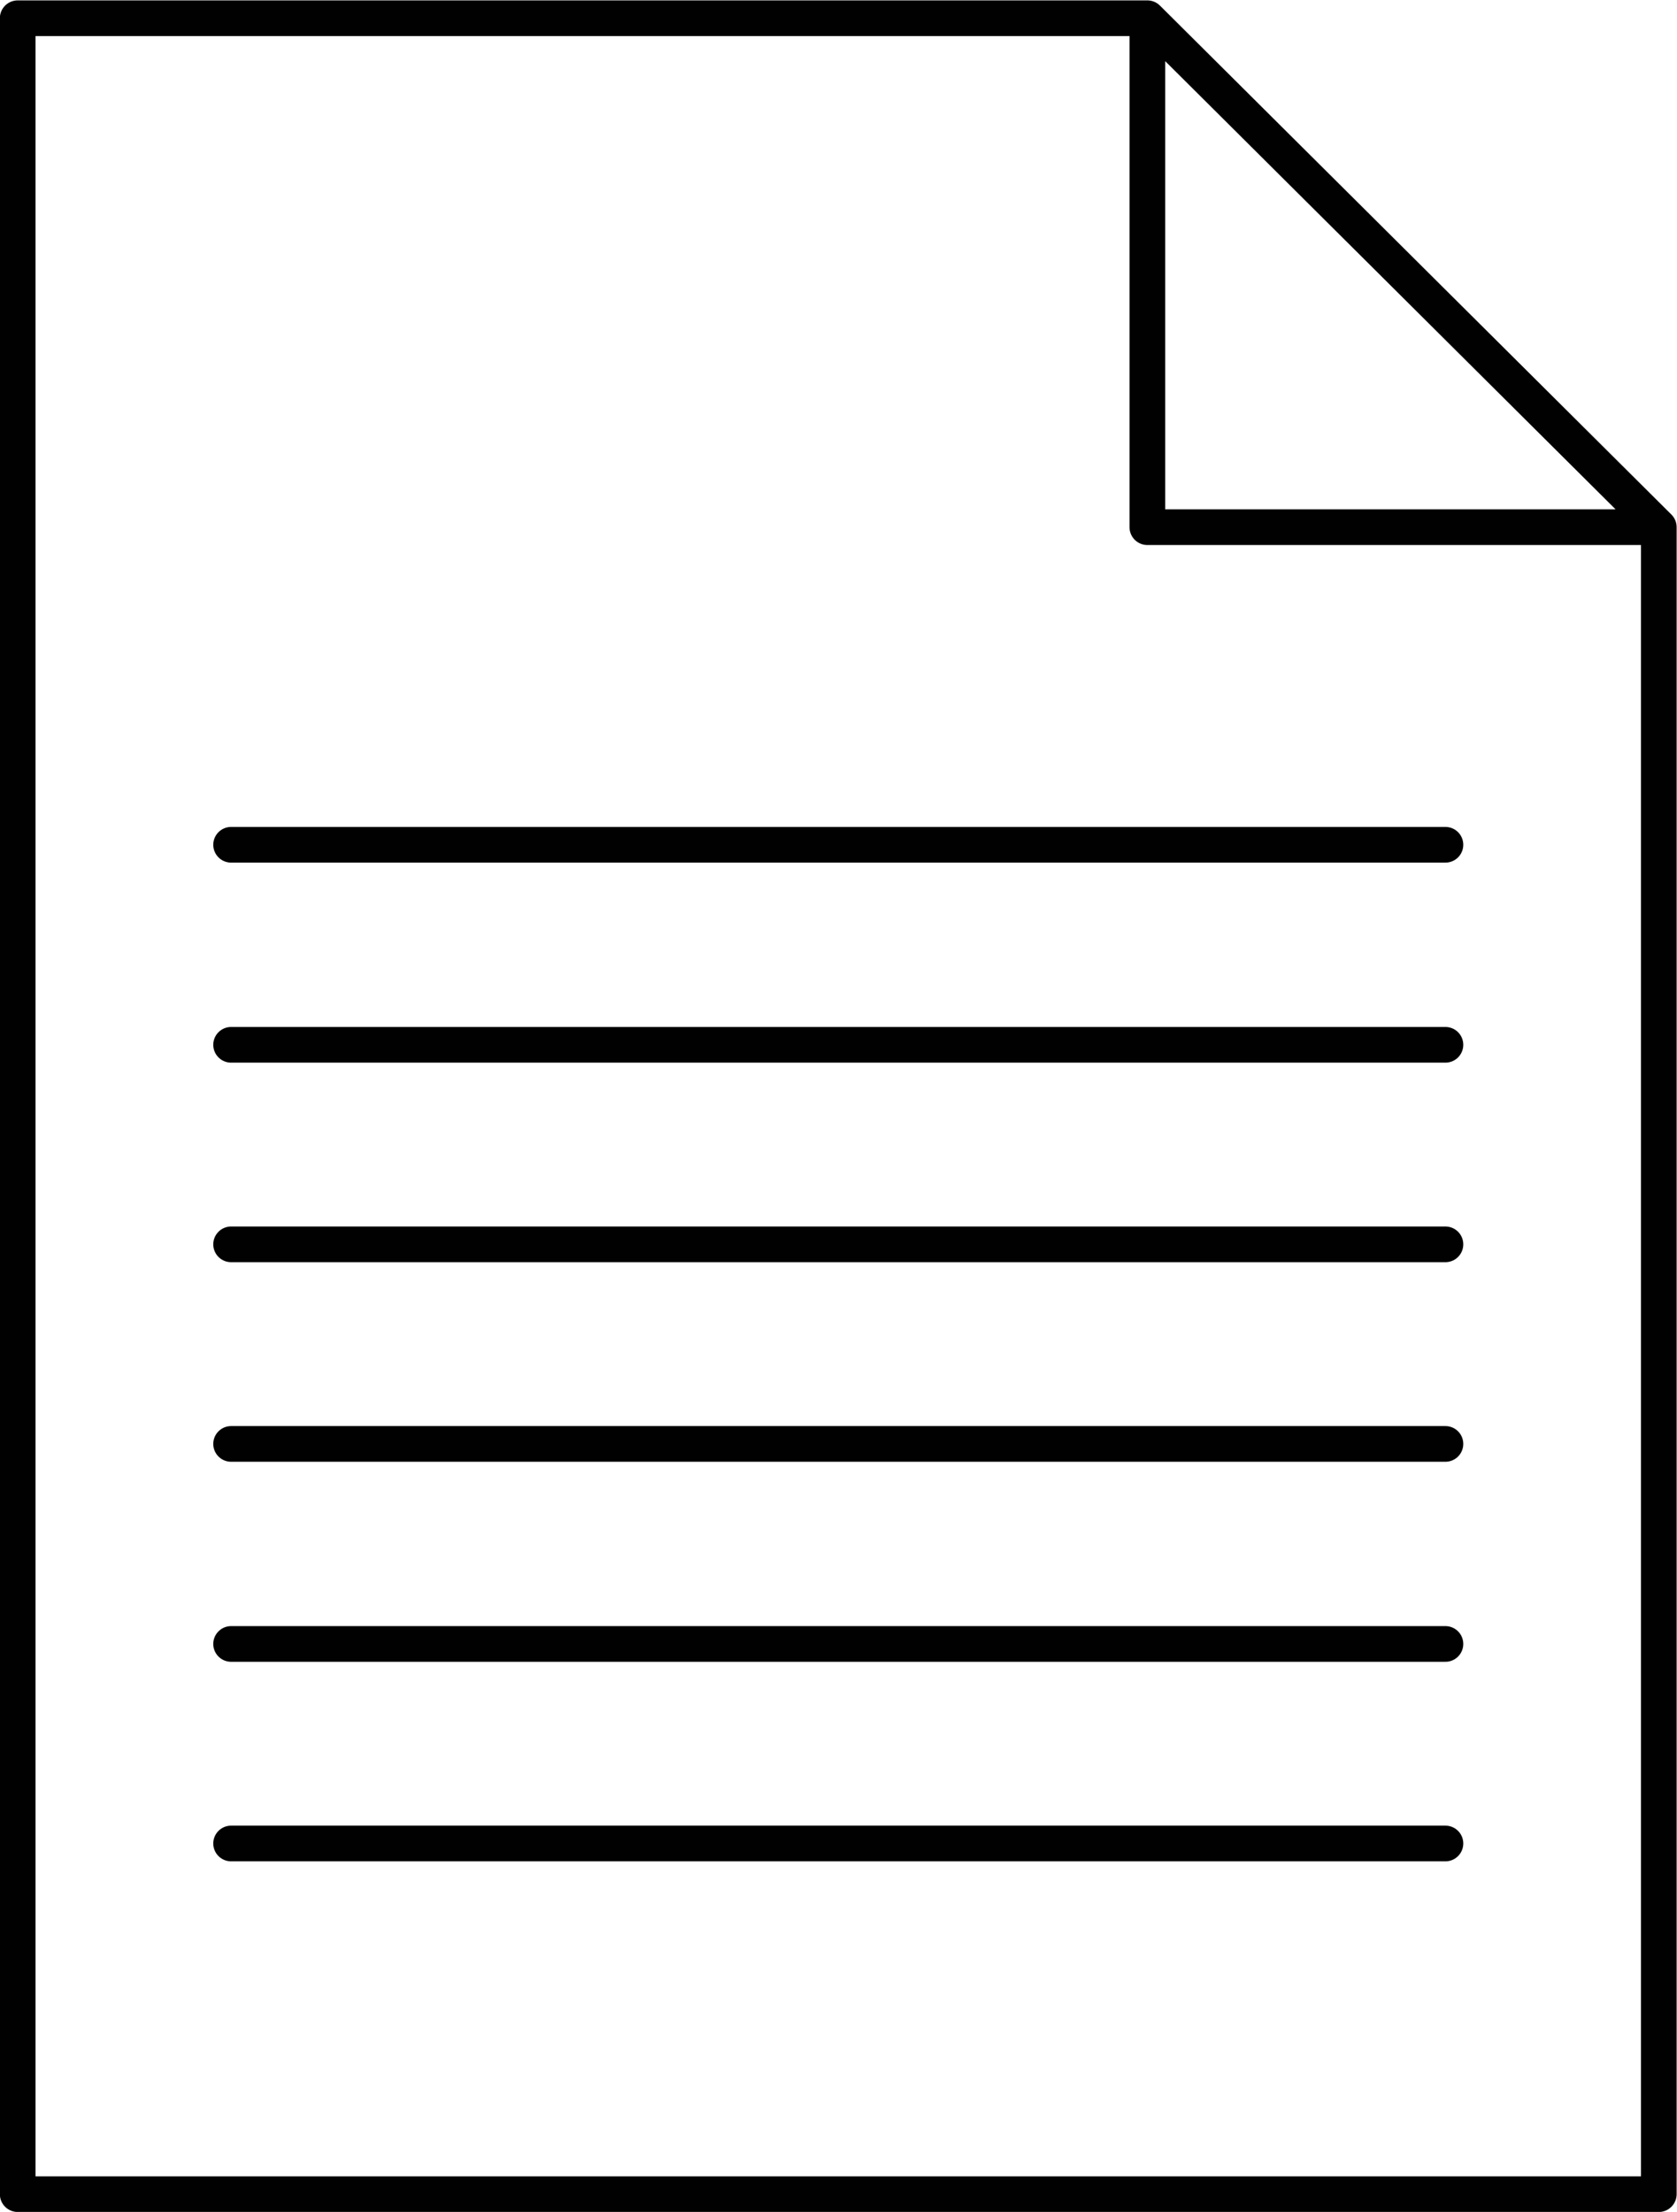
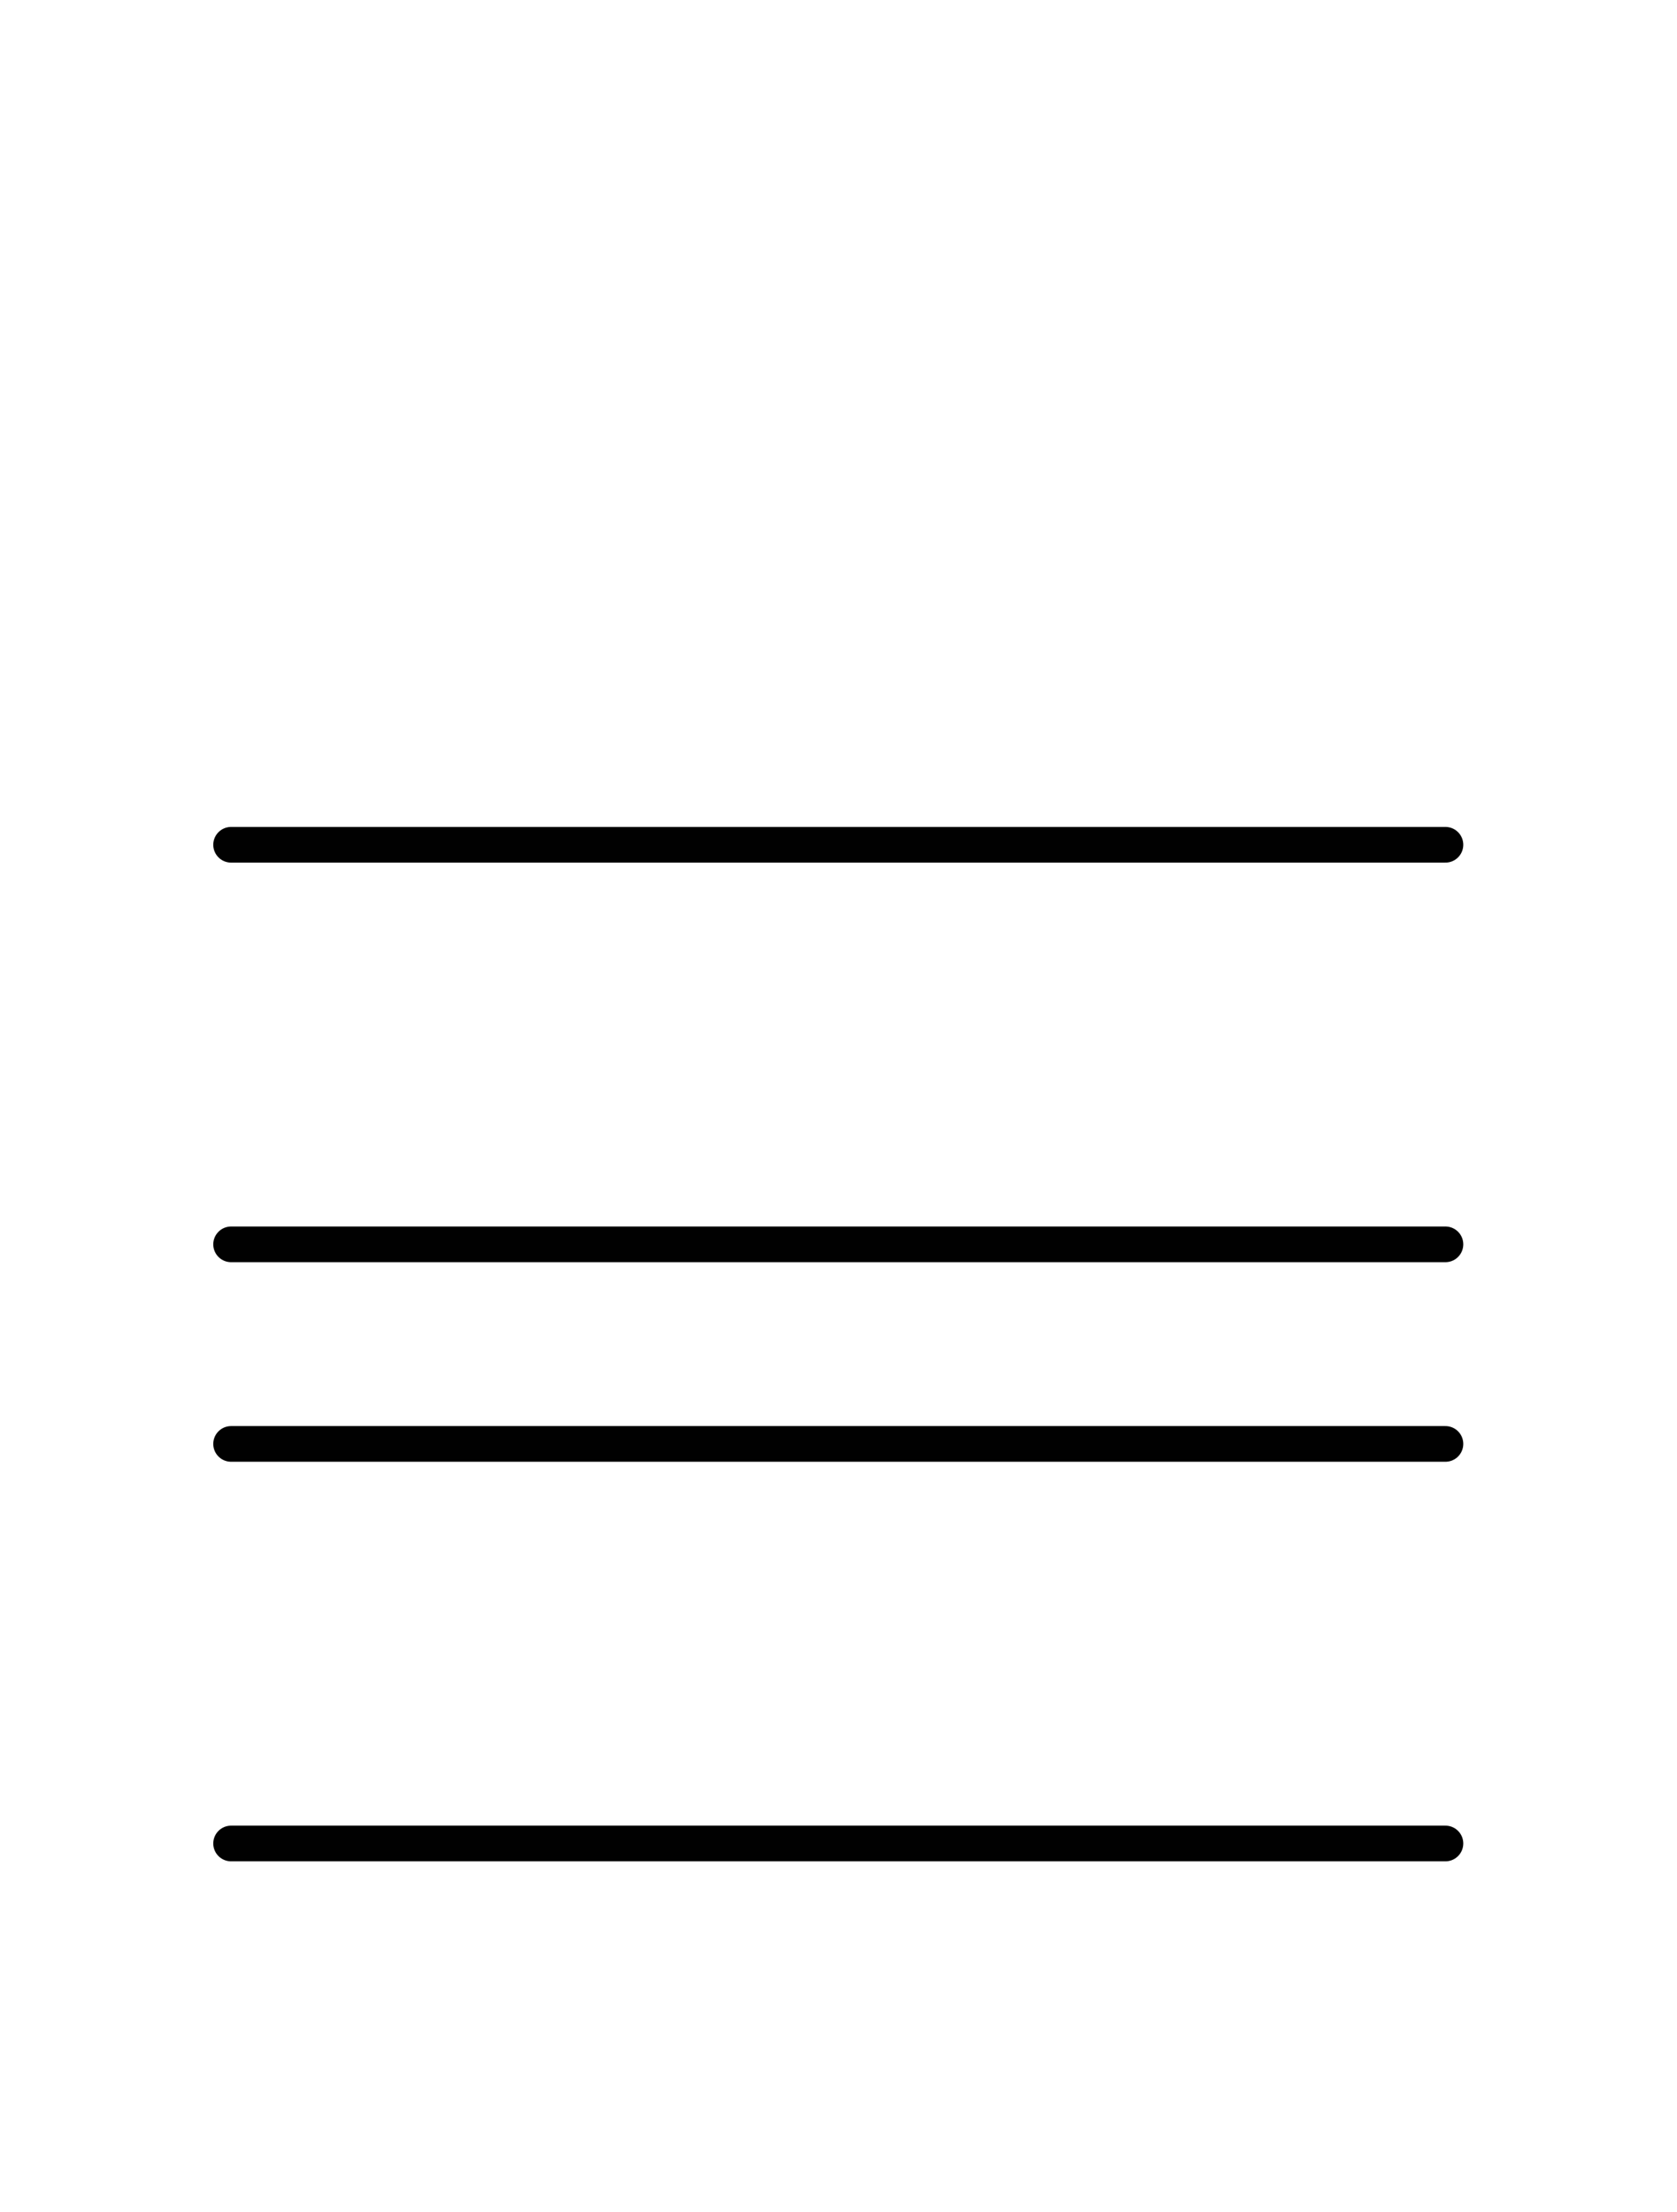
<svg xmlns="http://www.w3.org/2000/svg" width="47" height="62" viewBox="0 0 47 62" fill="none">
  <g clip-path="url(#clip0_179_2974)">
-     <path d="M32.156 0.511H0.496V61.502H46.49V14.777M32.156 0.511V14.777H46.49M32.156 0.511L46.49 14.777" stroke="#010101" stroke-linecap="round" stroke-linejoin="round" />
    <path d="M6.477 23.679H40.51" stroke="#010101" stroke-linecap="round" stroke-linejoin="round" />
-     <path d="M6.477 29.286H40.51" stroke="#010101" stroke-linecap="round" stroke-linejoin="round" />
    <path d="M6.477 34.879H40.51" stroke="#010101" stroke-linecap="round" stroke-linejoin="round" />
    <path d="M6.477 40.473H40.51" stroke="#010101" stroke-linecap="round" stroke-linejoin="round" />
-     <path d="M6.477 46.08H40.51" stroke="#010101" stroke-linecap="round" stroke-linejoin="round" />
    <path d="M6.477 51.673H40.51" stroke="#010101" stroke-linecap="round" stroke-linejoin="round" />
  </g>
  <defs>
    <clipPath id="clip0_179_2974">
      <rect width="47" height="62" fill="white" />
    </clipPath>
  </defs>
</svg>